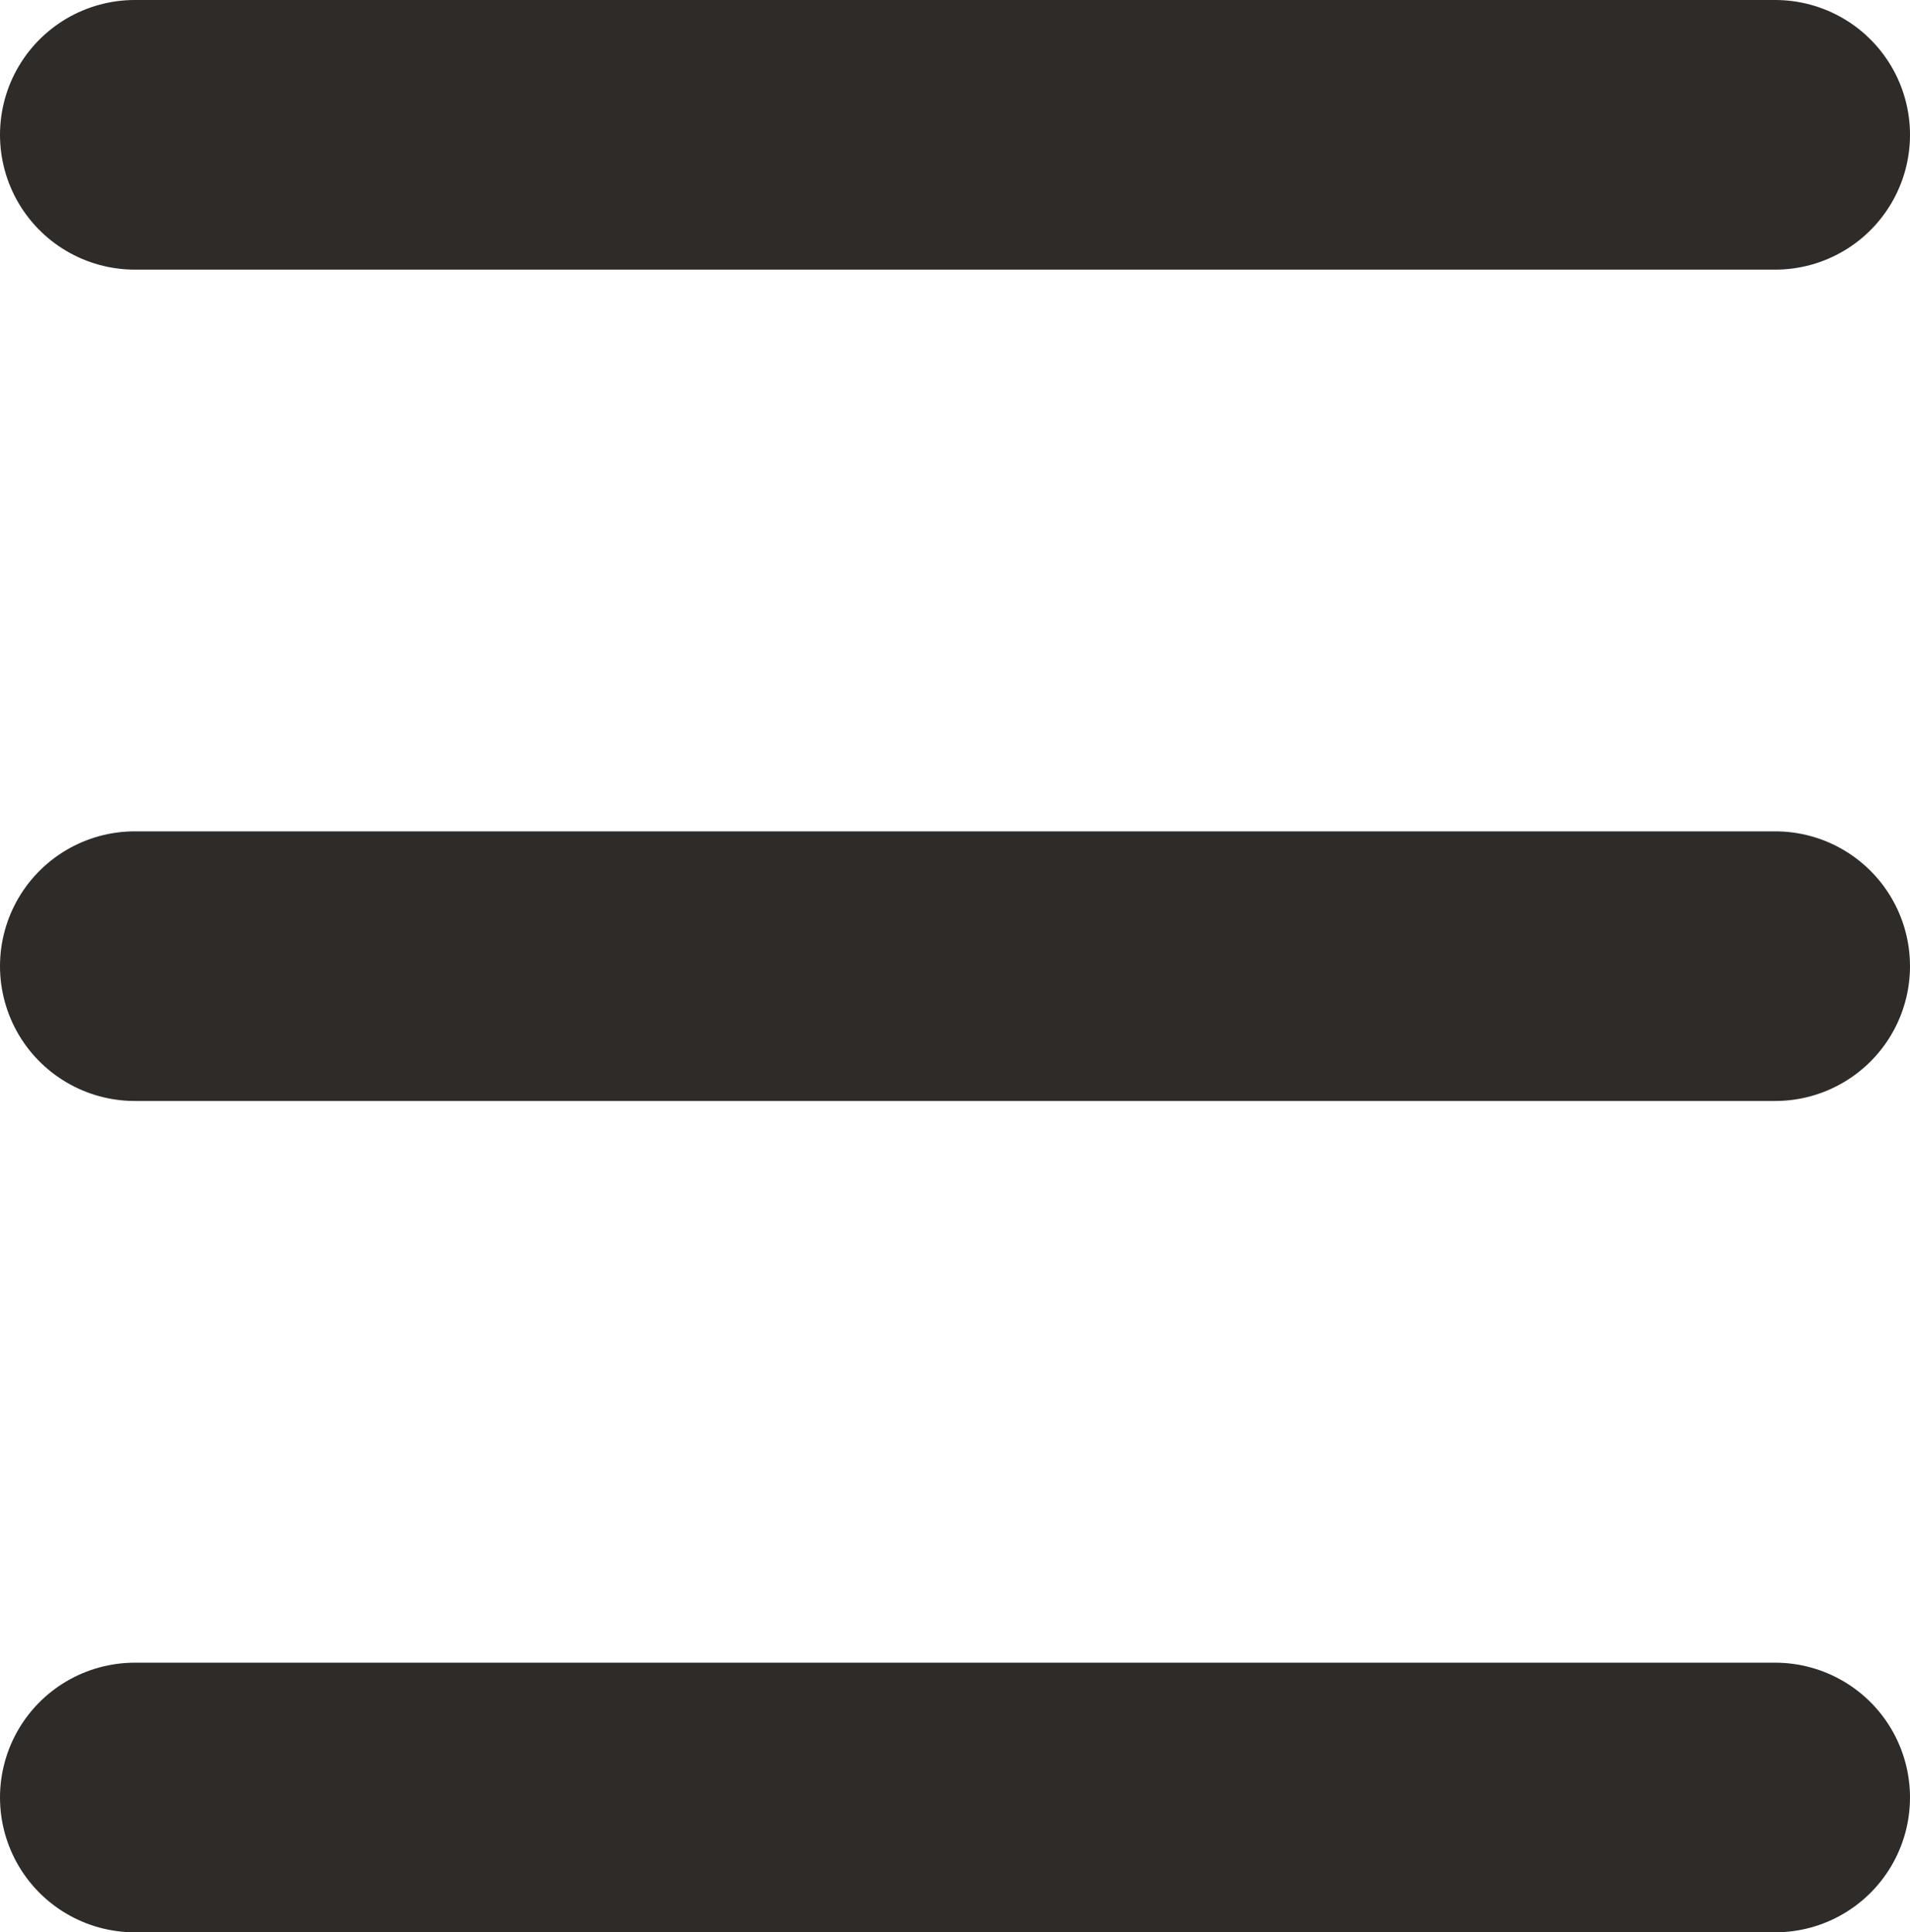
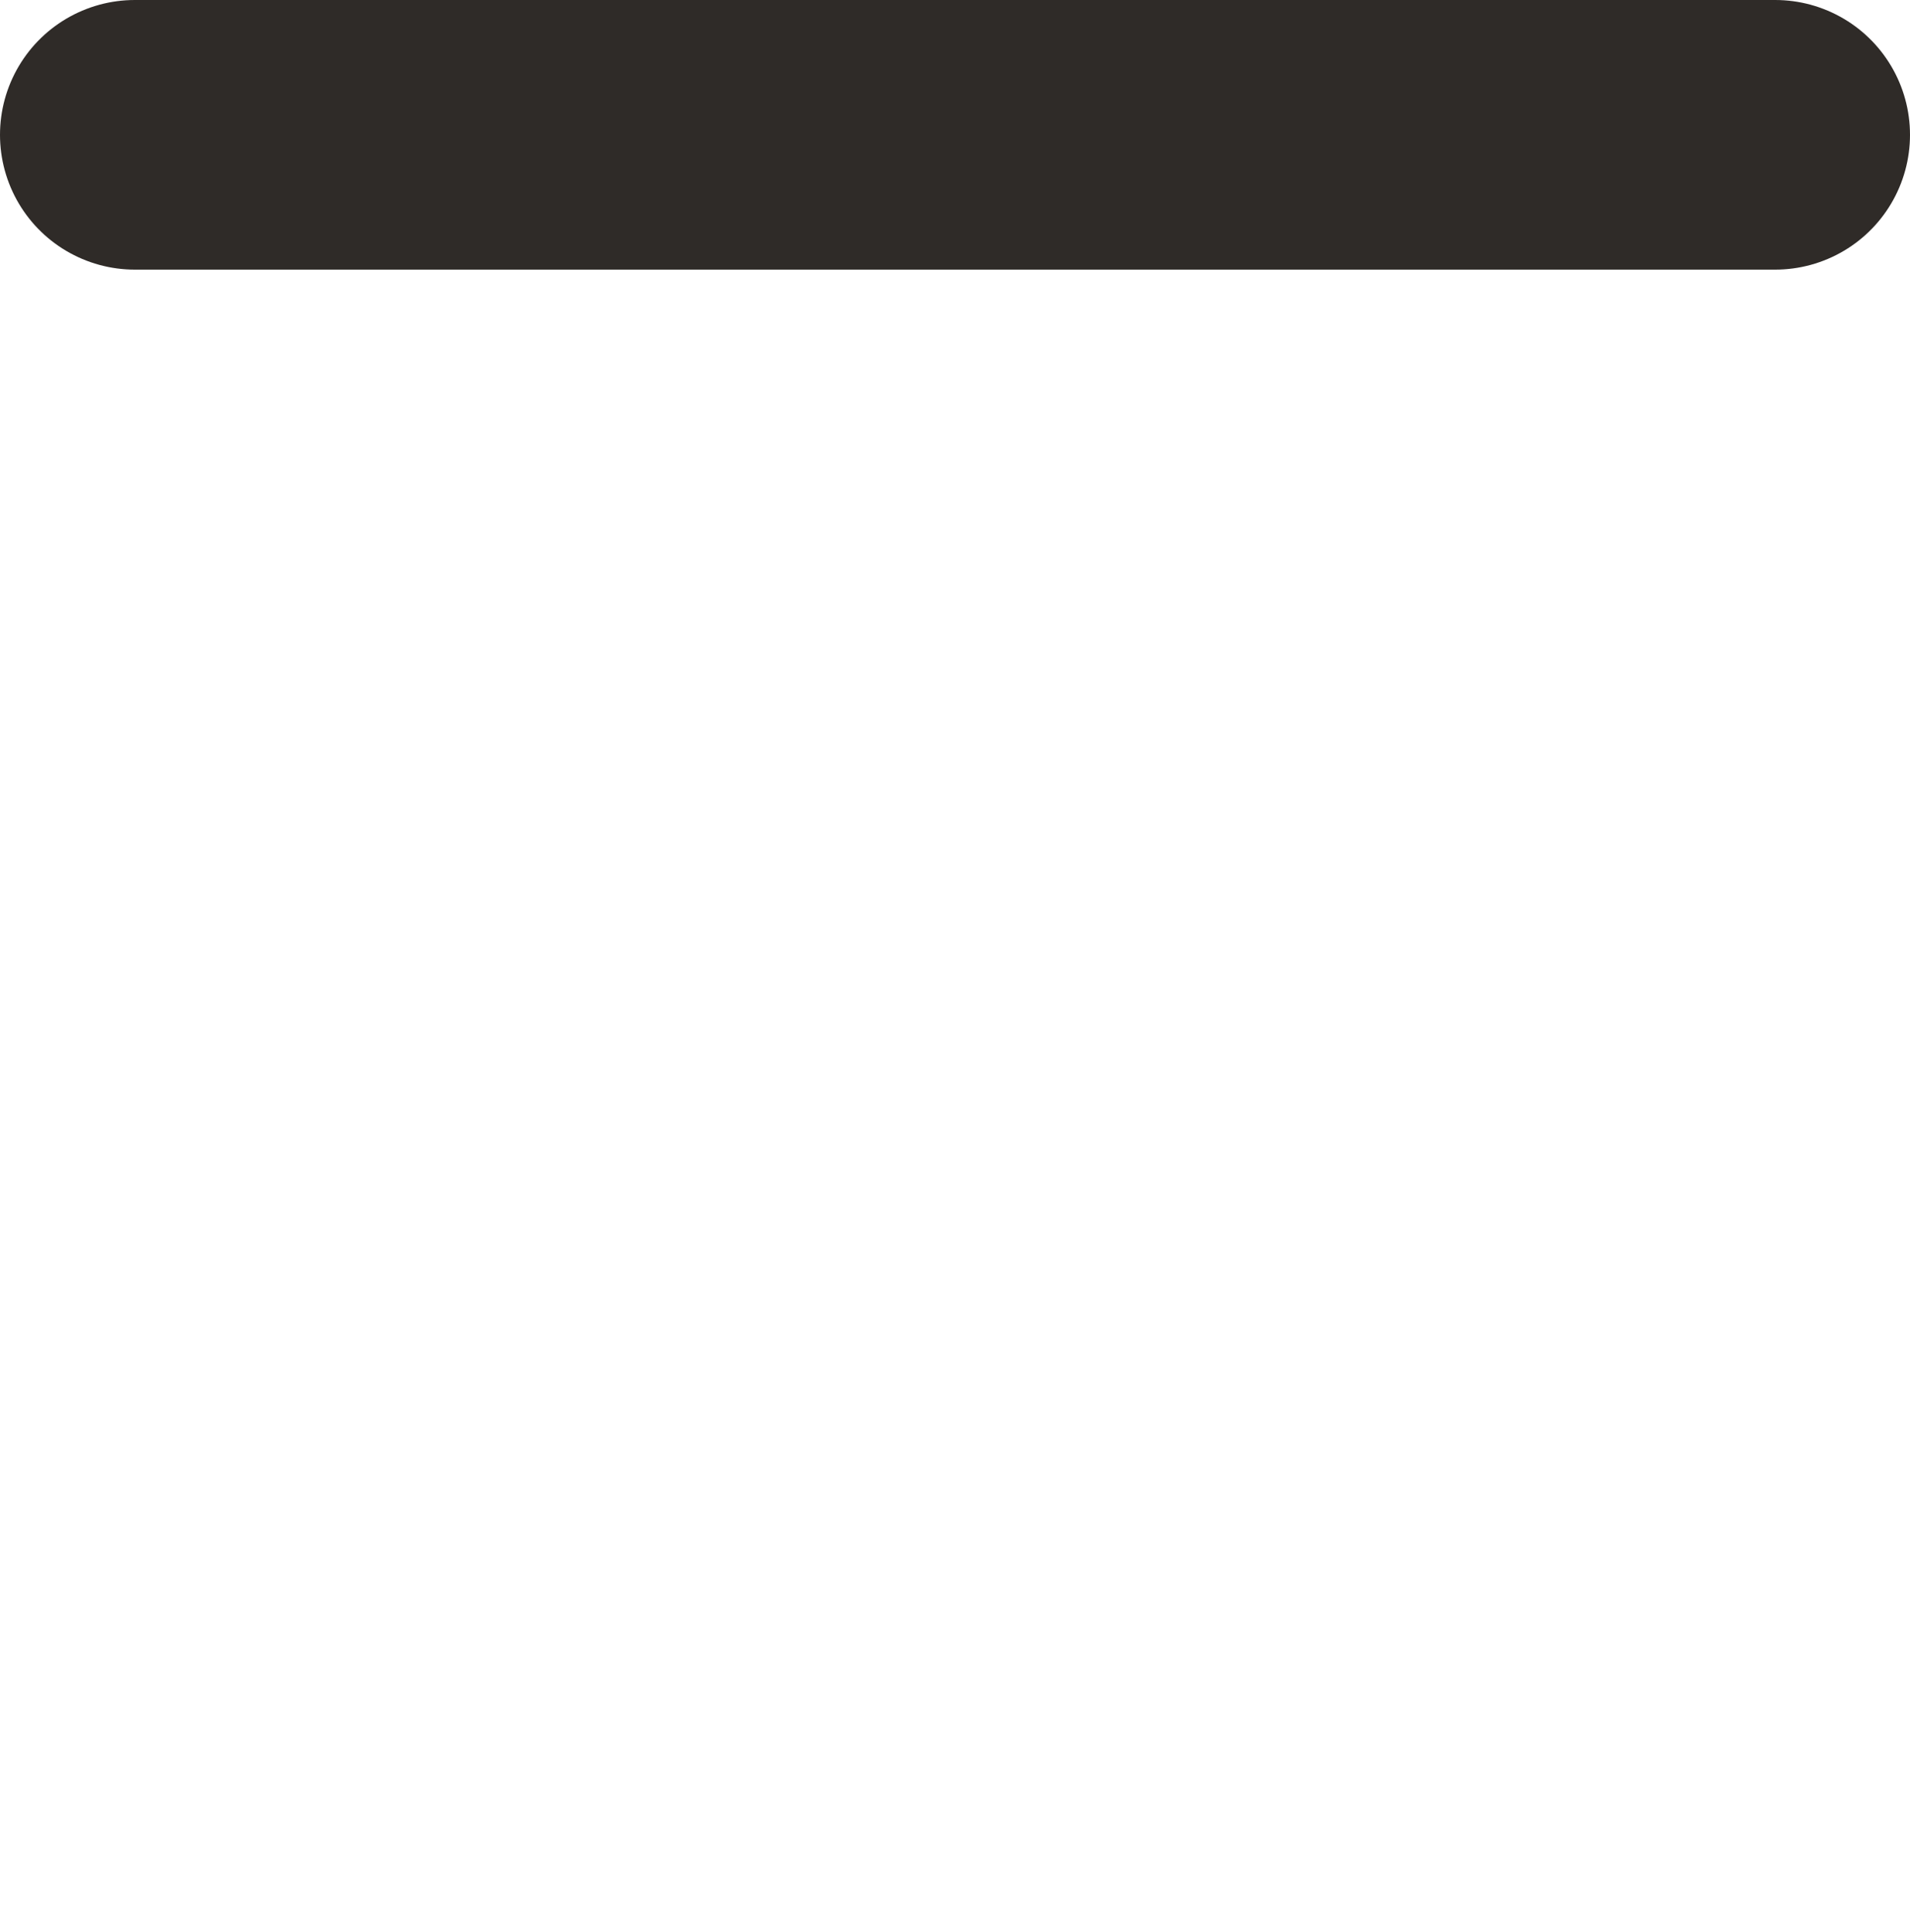
<svg xmlns="http://www.w3.org/2000/svg" id="Layer_2" viewBox="0 0 85 86">
  <defs>
    <style>
      .cls-1 {
        fill: none;
        stroke: #2f2b28;
        stroke-linecap: round;
        stroke-linejoin: round;
        stroke-width: 12px;
      }
    </style>
  </defs>
  <g id="Layer_1-2" data-name="Layer_1">
    <line class="cls-1" x1="6" y1="6" x2="79" y2="6" />
-     <line class="cls-1" x1="6" y1="43" x2="79" y2="43" />
-     <line class="cls-1" x1="6" y1="80" x2="79" y2="80" />
  </g>
</svg>